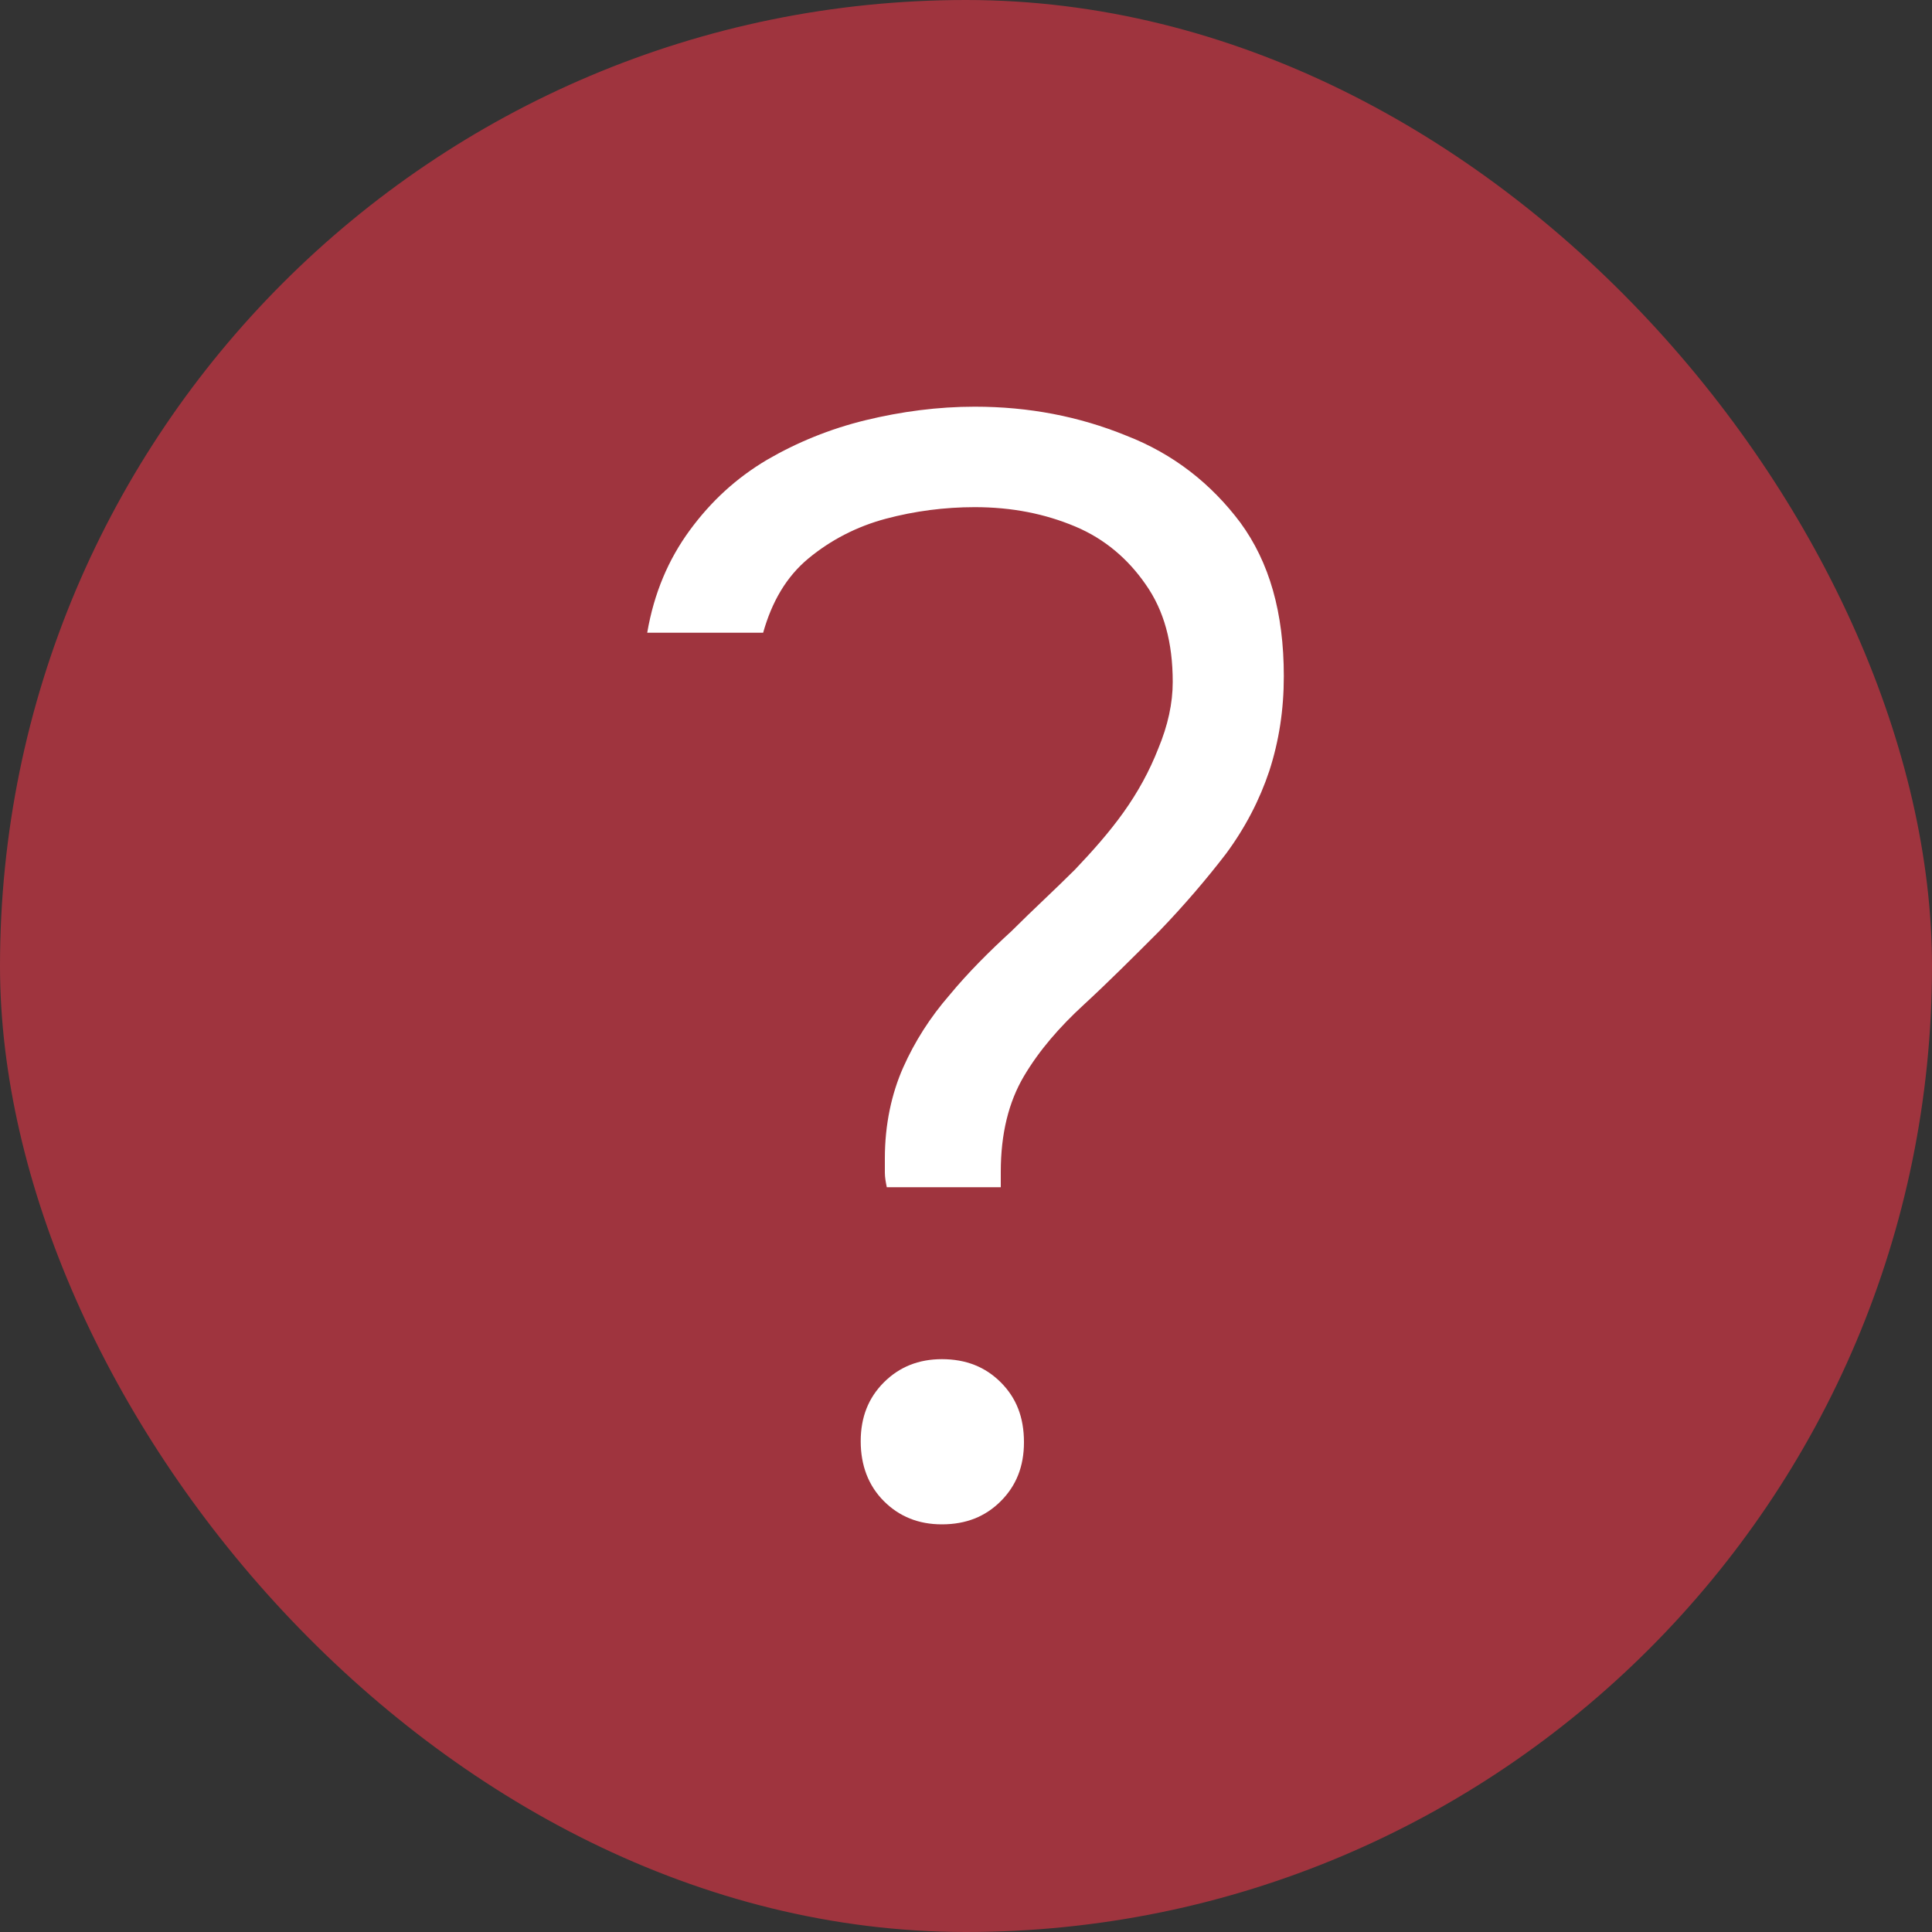
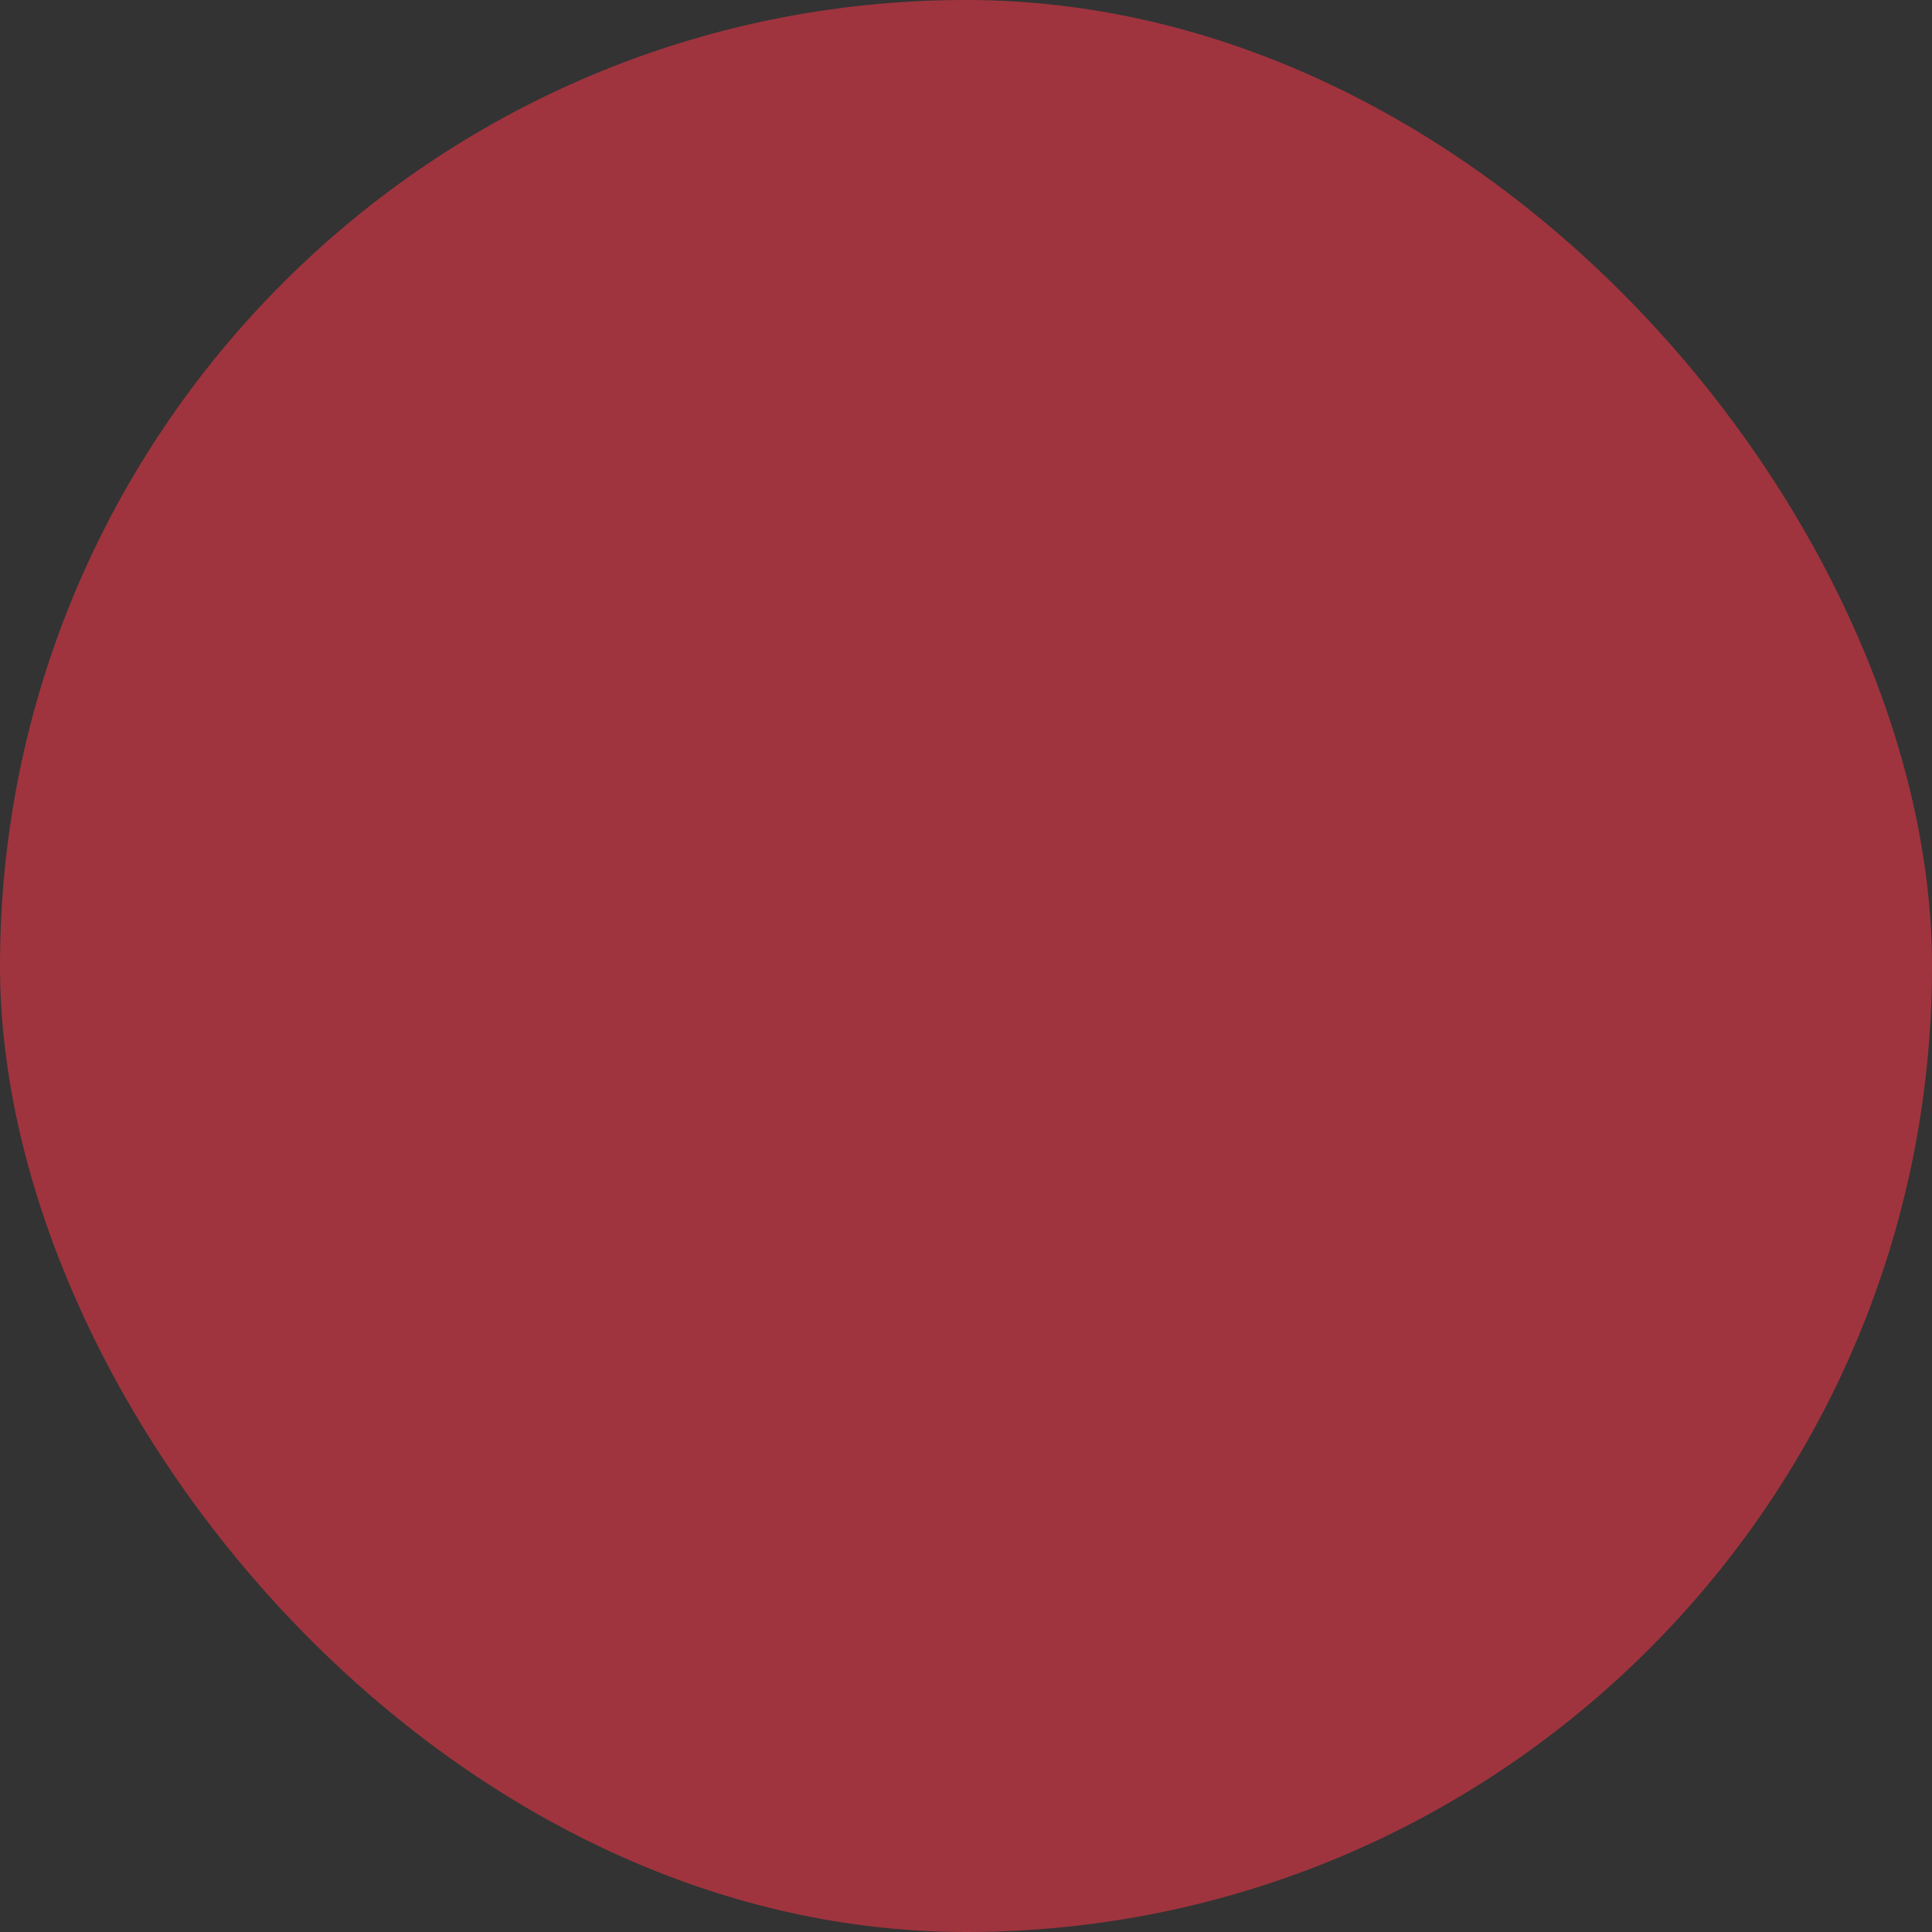
<svg xmlns="http://www.w3.org/2000/svg" width="20" height="20" viewBox="0 0 20 20" fill="none">
  <rect x="0" y="0" width="20" height="20" fill="#333333" stroke="none" />
  <desc> Created with Pixso. </desc>
  <defs />
  <rect id="Frame 281" rx="10" width="20" height="20" fill="#9F343E" fill-opacity="1" />
-   <path id="Vector 26" d="M9.18 12.29C9.17 12.24 9.16 12.19 9.16 12.14C9.16 12.09 9.16 12.04 9.16 11.99C9.16 11.64 9.23 11.32 9.35 11.05C9.47 10.78 9.63 10.53 9.83 10.3C10.02 10.07 10.24 9.85 10.47 9.64C10.69 9.42 10.92 9.21 11.13 9C11.31 8.81 11.48 8.62 11.63 8.41C11.78 8.2 11.9 7.98 11.99 7.75C12.09 7.51 12.14 7.28 12.14 7.06C12.14 6.65 12.05 6.32 11.86 6.05C11.68 5.79 11.44 5.58 11.13 5.45C10.82 5.32 10.48 5.25 10.09 5.25C9.78 5.25 9.47 5.29 9.17 5.37C8.87 5.45 8.6 5.59 8.37 5.78C8.14 5.97 7.99 6.23 7.9 6.55L6.7 6.55C6.77 6.14 6.92 5.79 7.14 5.49C7.36 5.19 7.62 4.95 7.94 4.76C8.25 4.58 8.59 4.44 8.96 4.35C9.33 4.26 9.71 4.21 10.09 4.21C10.65 4.21 11.17 4.31 11.66 4.51C12.15 4.7 12.54 5.01 12.84 5.41C13.14 5.82 13.29 6.34 13.29 7C13.29 7.35 13.24 7.67 13.14 7.98C13.04 8.28 12.89 8.57 12.69 8.84C12.49 9.1 12.26 9.37 12 9.64C11.73 9.91 11.47 10.17 11.22 10.4C10.97 10.63 10.76 10.87 10.6 11.14C10.44 11.41 10.36 11.74 10.36 12.13C10.36 12.15 10.36 12.18 10.36 12.21C10.36 12.23 10.36 12.26 10.36 12.29L9.18 12.29ZM9.75 15.78C9.51 15.78 9.31 15.7 9.15 15.54C8.99 15.38 8.91 15.17 8.91 14.92C8.91 14.67 8.99 14.47 9.15 14.31C9.31 14.15 9.51 14.07 9.75 14.07C10 14.07 10.2 14.15 10.36 14.31C10.52 14.47 10.6 14.67 10.6 14.93C10.6 15.18 10.52 15.38 10.36 15.54C10.2 15.7 10 15.78 9.75 15.78Z" fill="#FFFFFF" fill-opacity="1" fill-rule="nonzero" />
</svg>